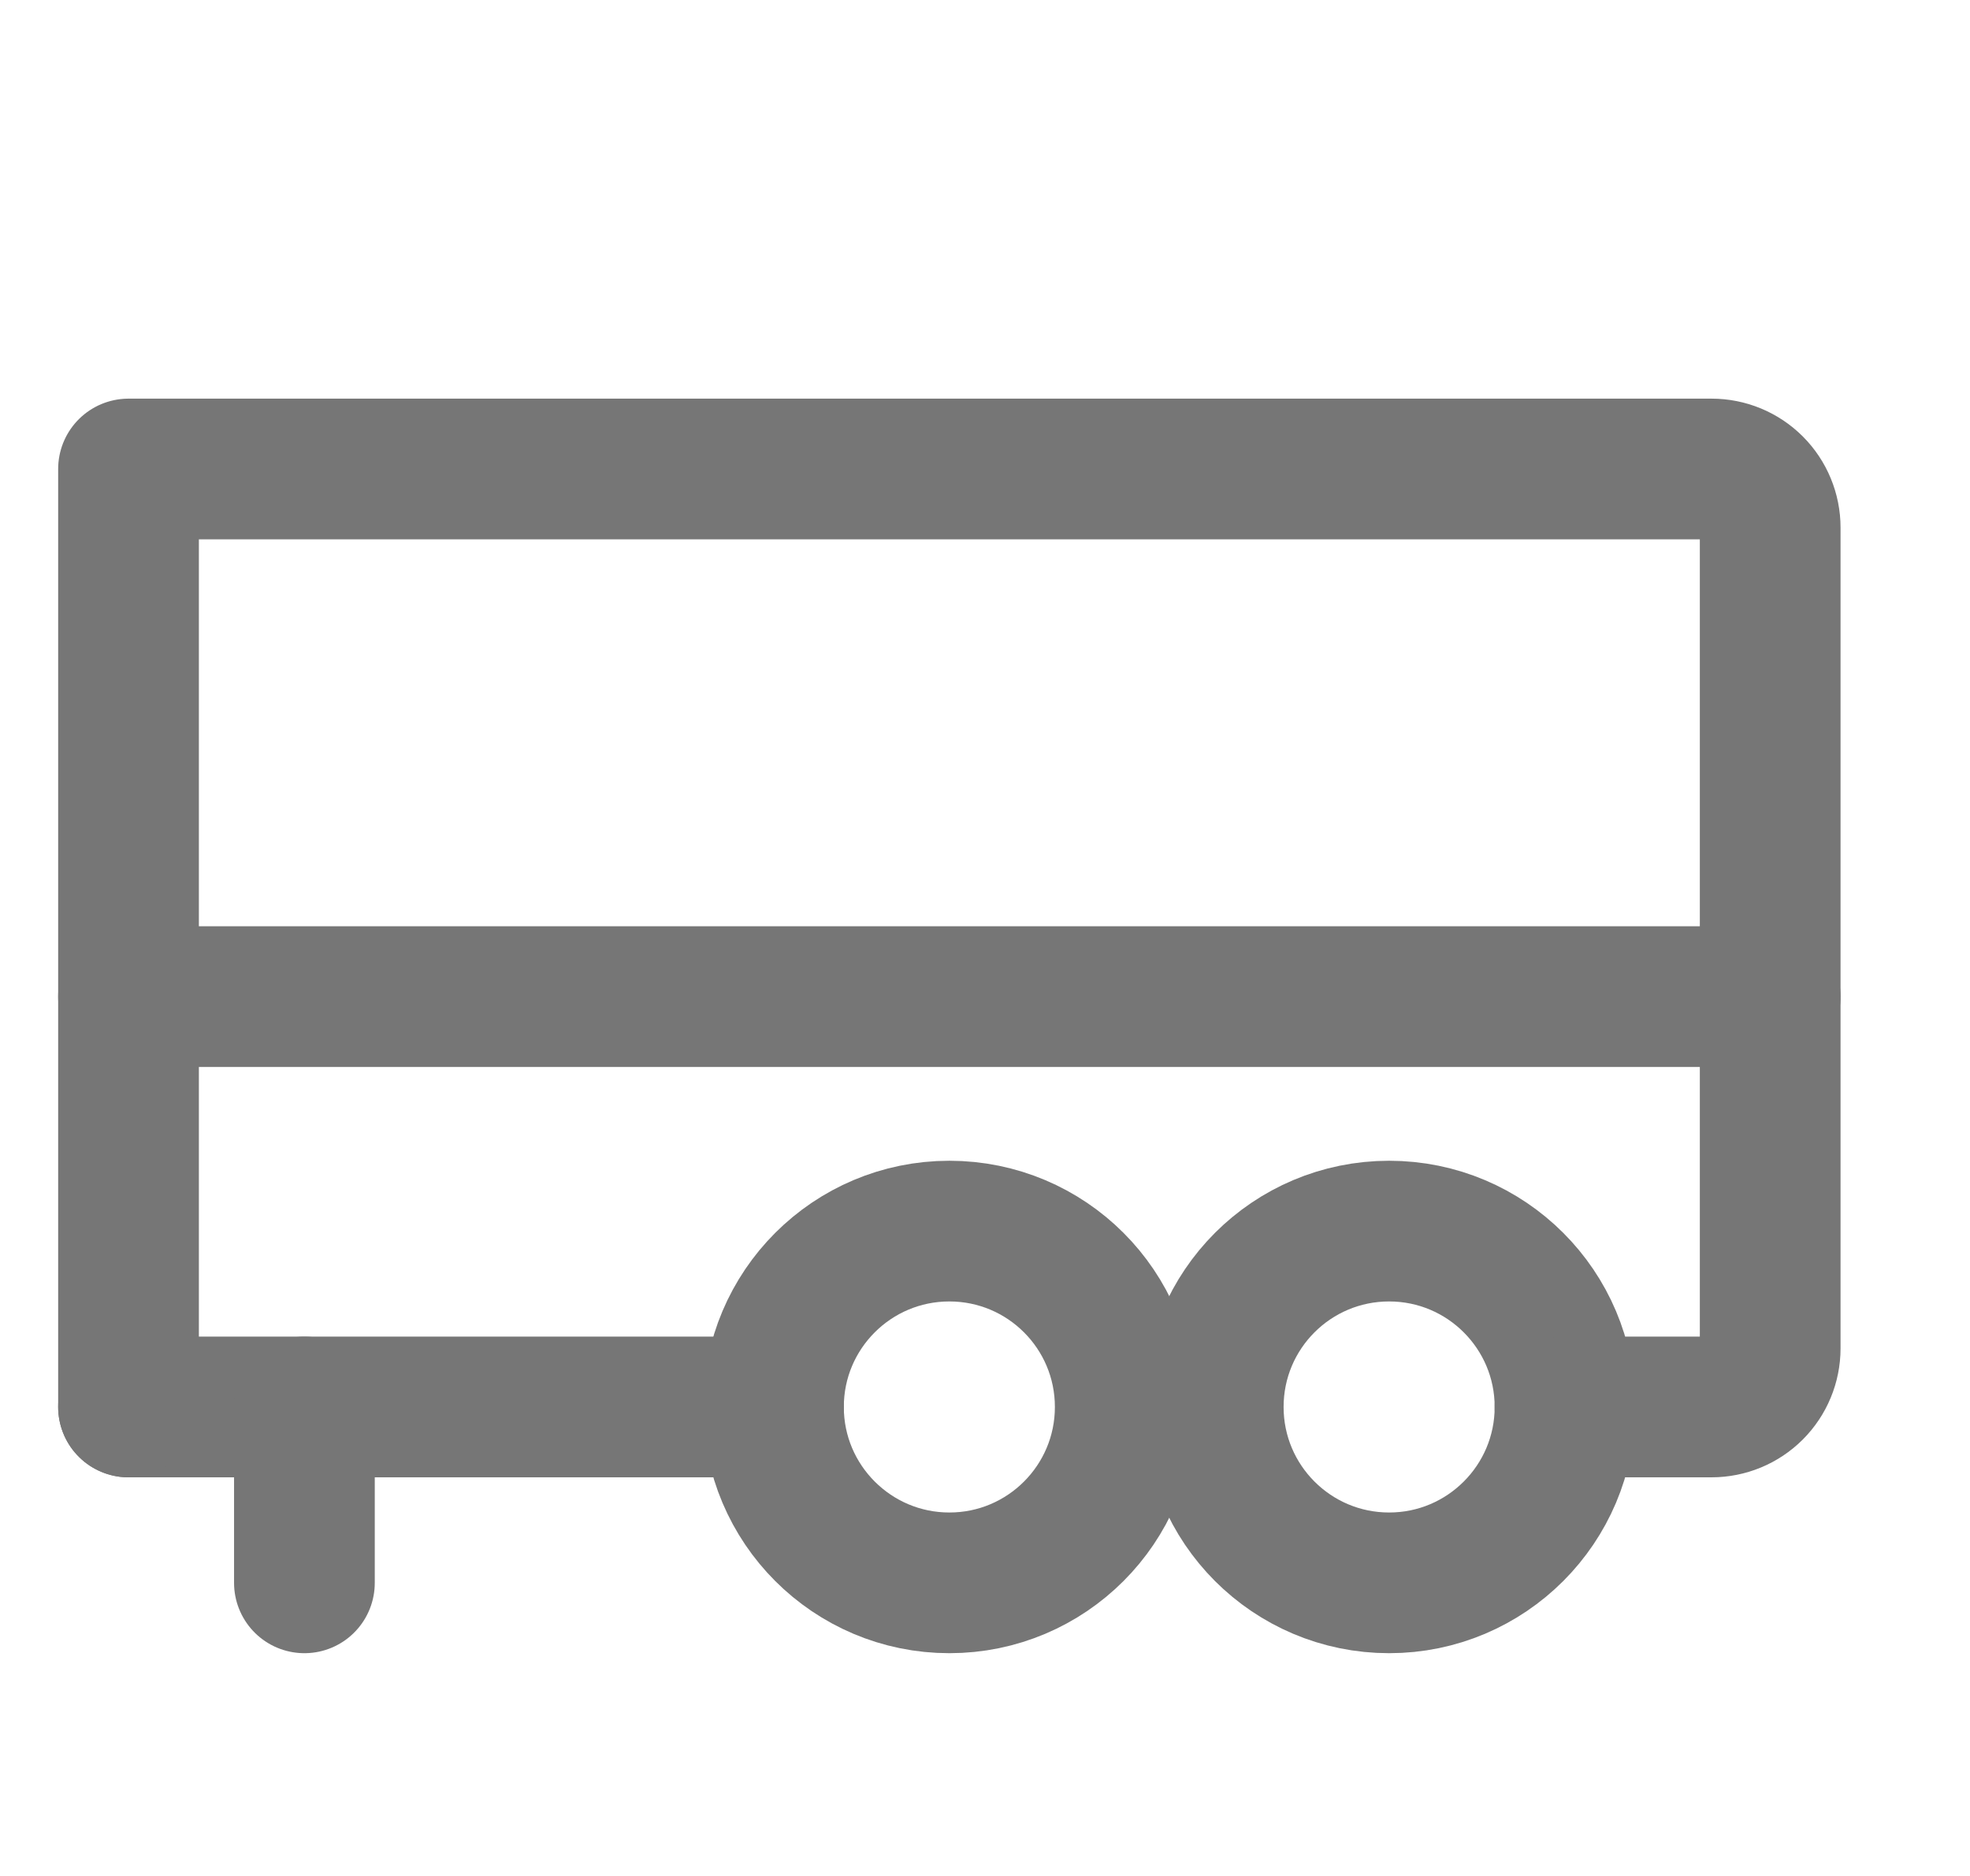
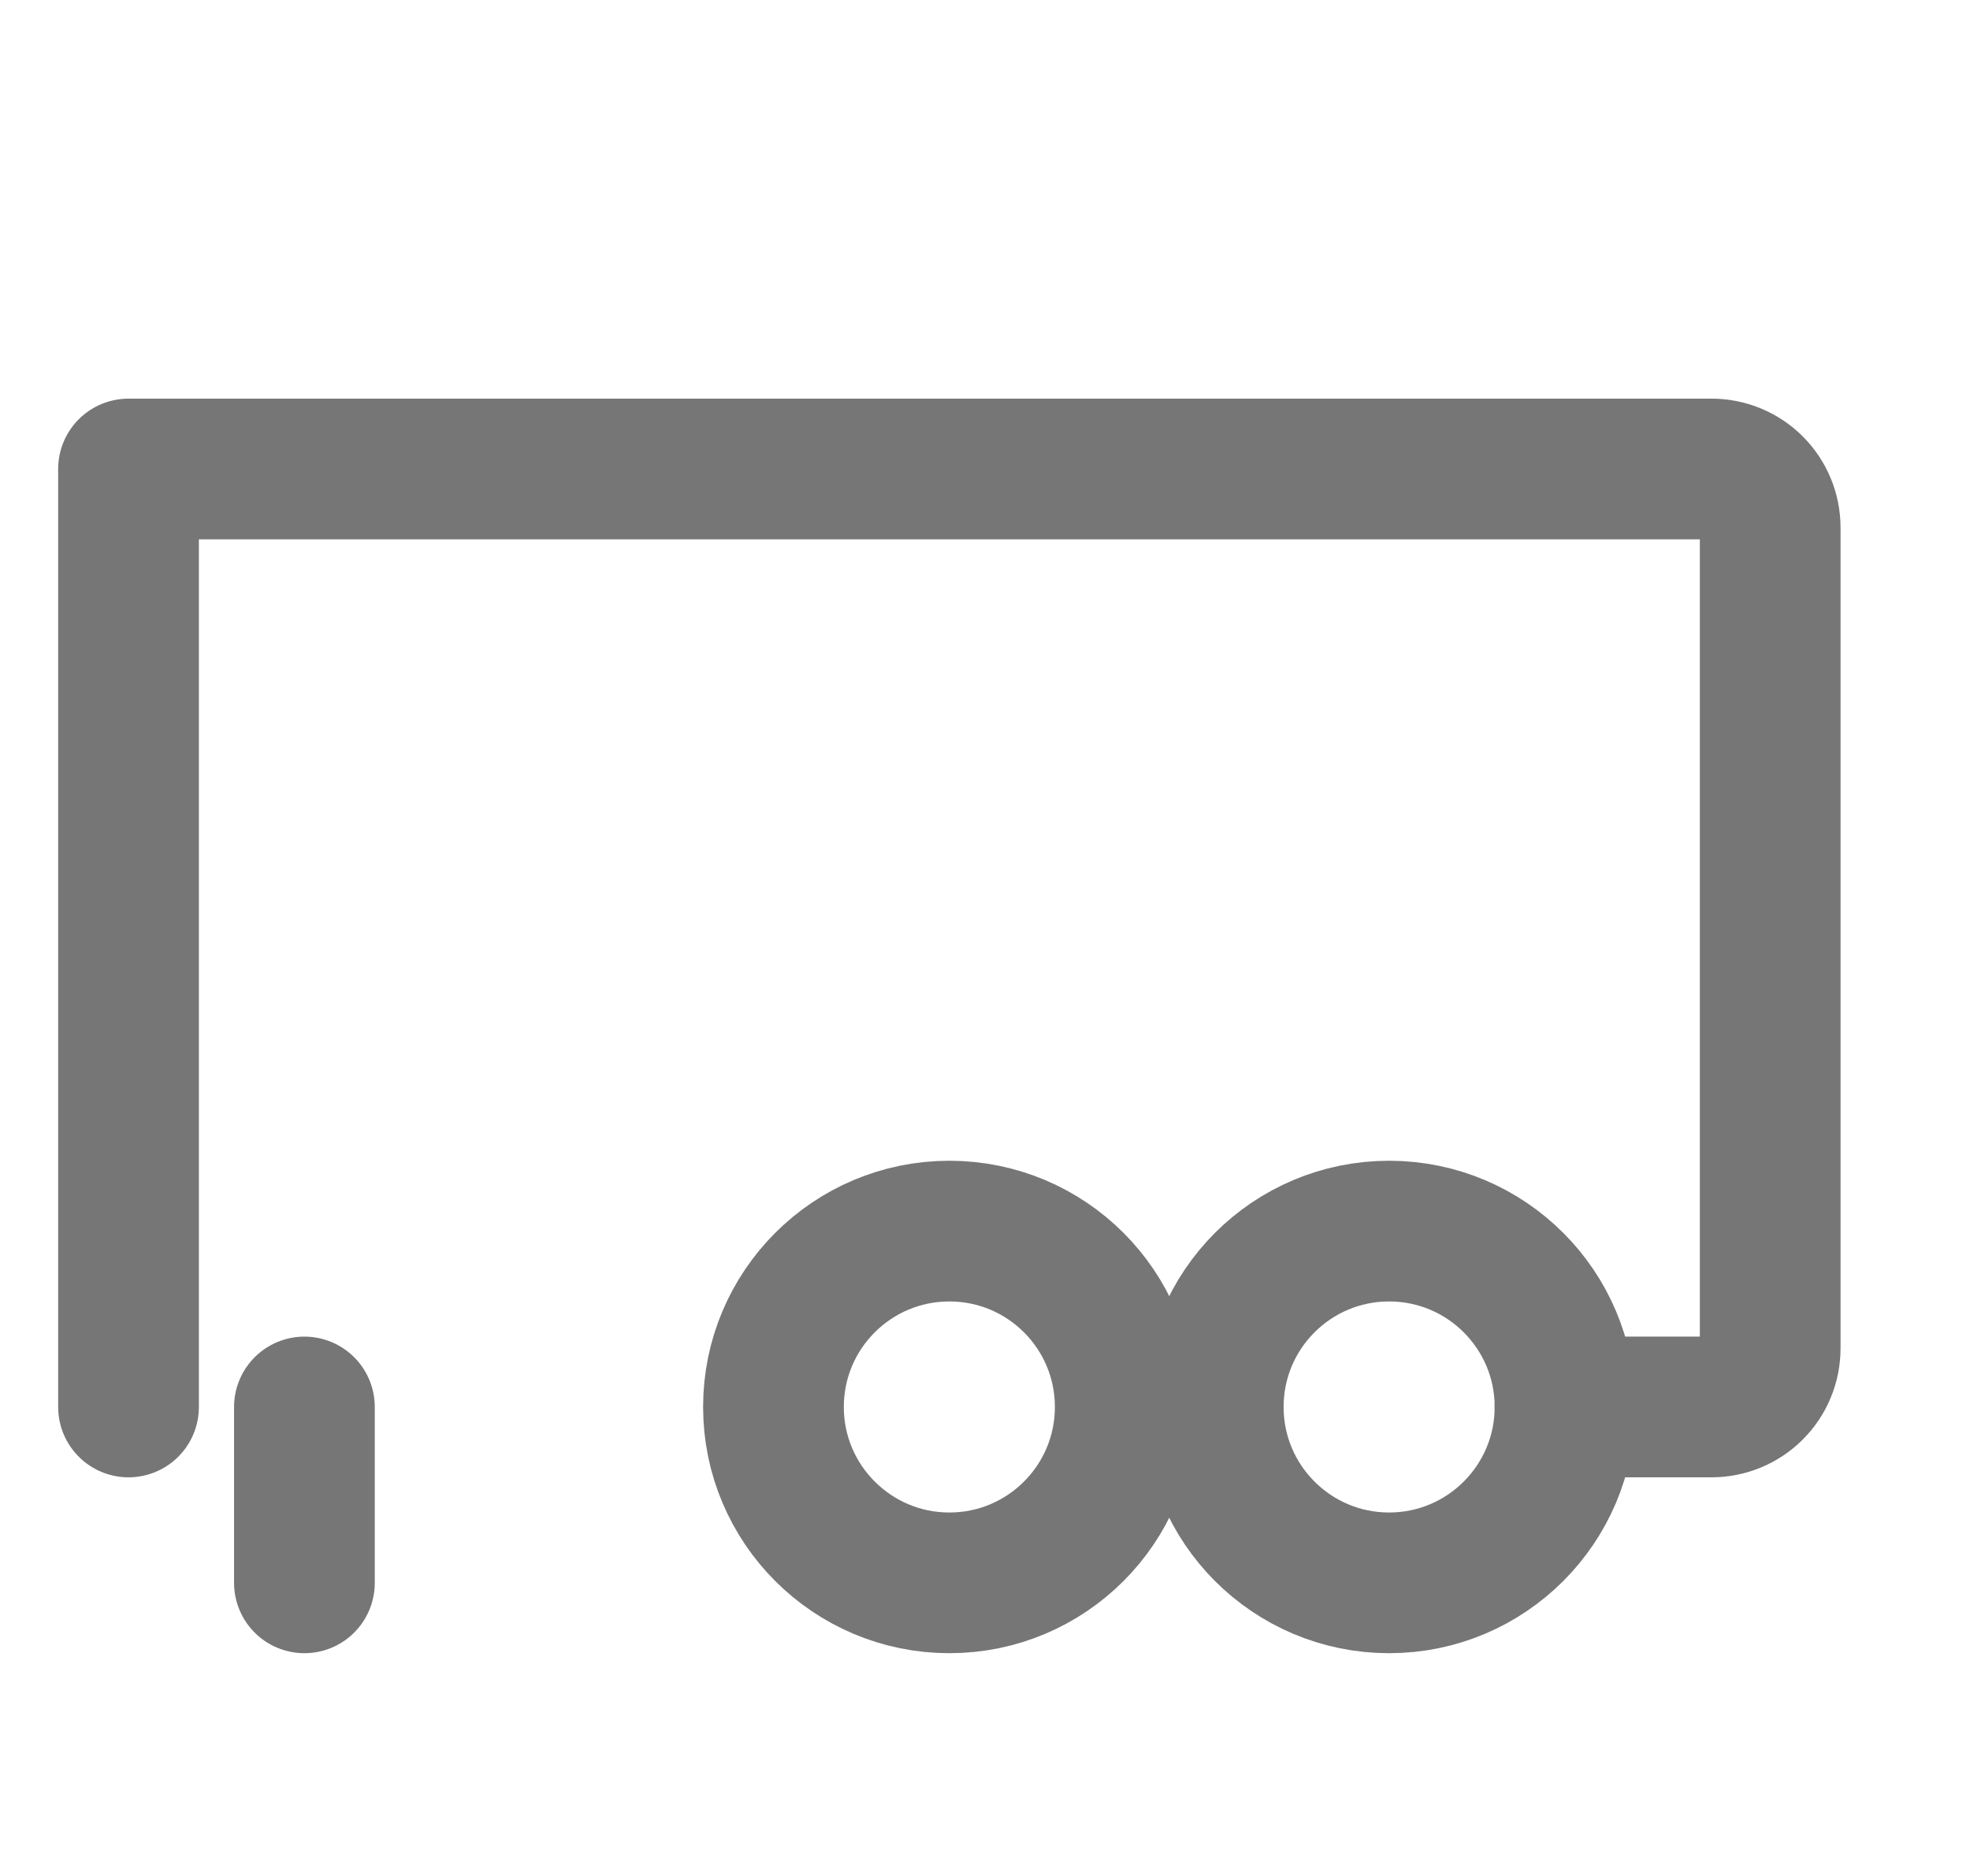
<svg xmlns="http://www.w3.org/2000/svg" width="21" height="20" viewBox="0 0 21 20" fill="none">
-   <path d="M18.87 10.625L1.37 10.625" stroke="#767676" stroke-width="1.5" stroke-linecap="round" stroke-linejoin="round" />
  <path d="M10.12 16.875C9.085 16.875 8.245 16.035 8.245 15C8.245 13.964 9.085 13.125 10.12 13.125C11.156 13.125 11.995 13.964 11.995 15C11.995 16.035 11.156 16.875 10.12 16.875Z" stroke="#767676" stroke-width="1.5" stroke-miterlimit="10" />
  <path d="M14.808 16.875C13.772 16.875 12.933 16.035 12.933 15C12.933 13.964 13.772 13.125 14.808 13.125C15.843 13.125 16.683 13.964 16.683 15C16.683 16.035 15.843 16.875 14.808 16.875Z" stroke="#767676" stroke-width="1.5" stroke-miterlimit="10" />
-   <path d="M1.37 15L8.245 15" stroke="#767676" stroke-width="1.5" stroke-linecap="round" stroke-linejoin="round" />
  <path d="M3.245 16.875V15" stroke="#767676" stroke-width="1.5" stroke-linecap="round" stroke-linejoin="round" />
  <path d="M16.683 15H18.245C18.411 15 18.57 14.934 18.687 14.817C18.804 14.7 18.87 14.541 18.87 14.375V5.625C18.87 5.459 18.804 5.3 18.687 5.183C18.57 5.066 18.411 5 18.245 5L1.37 5V15" stroke="#767676" stroke-width="1.5" stroke-linecap="round" stroke-linejoin="round" />
</svg>